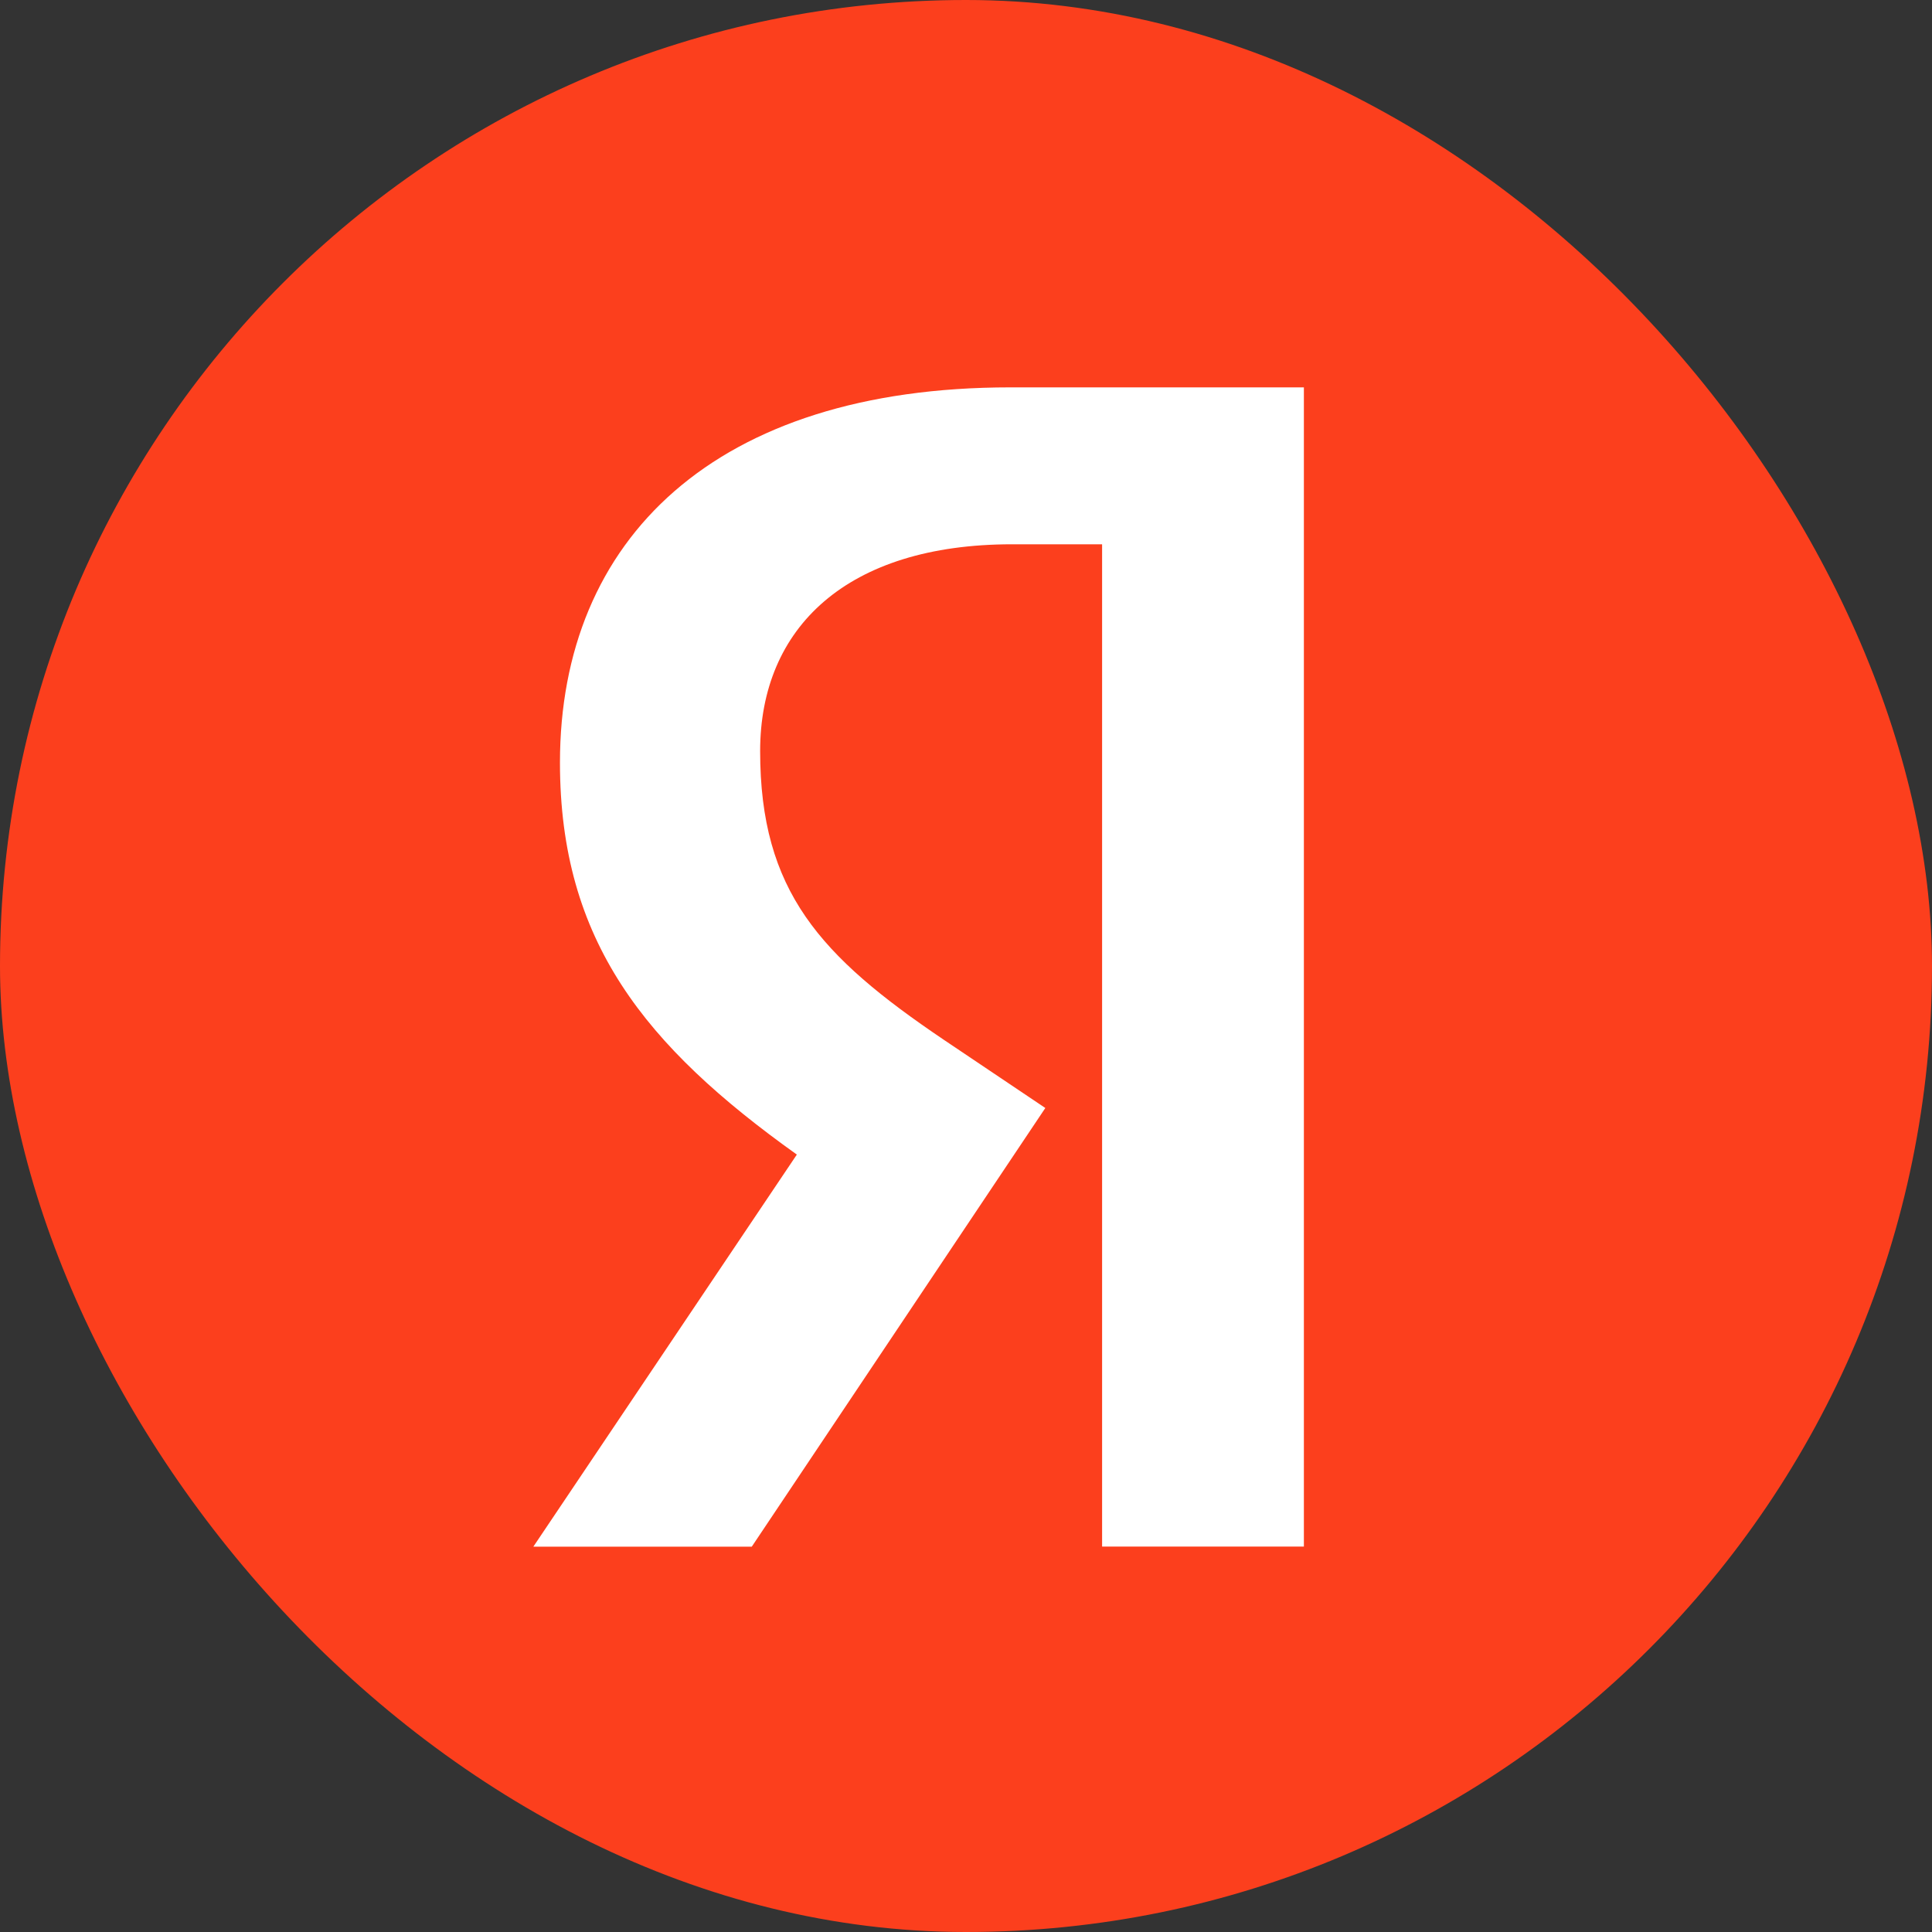
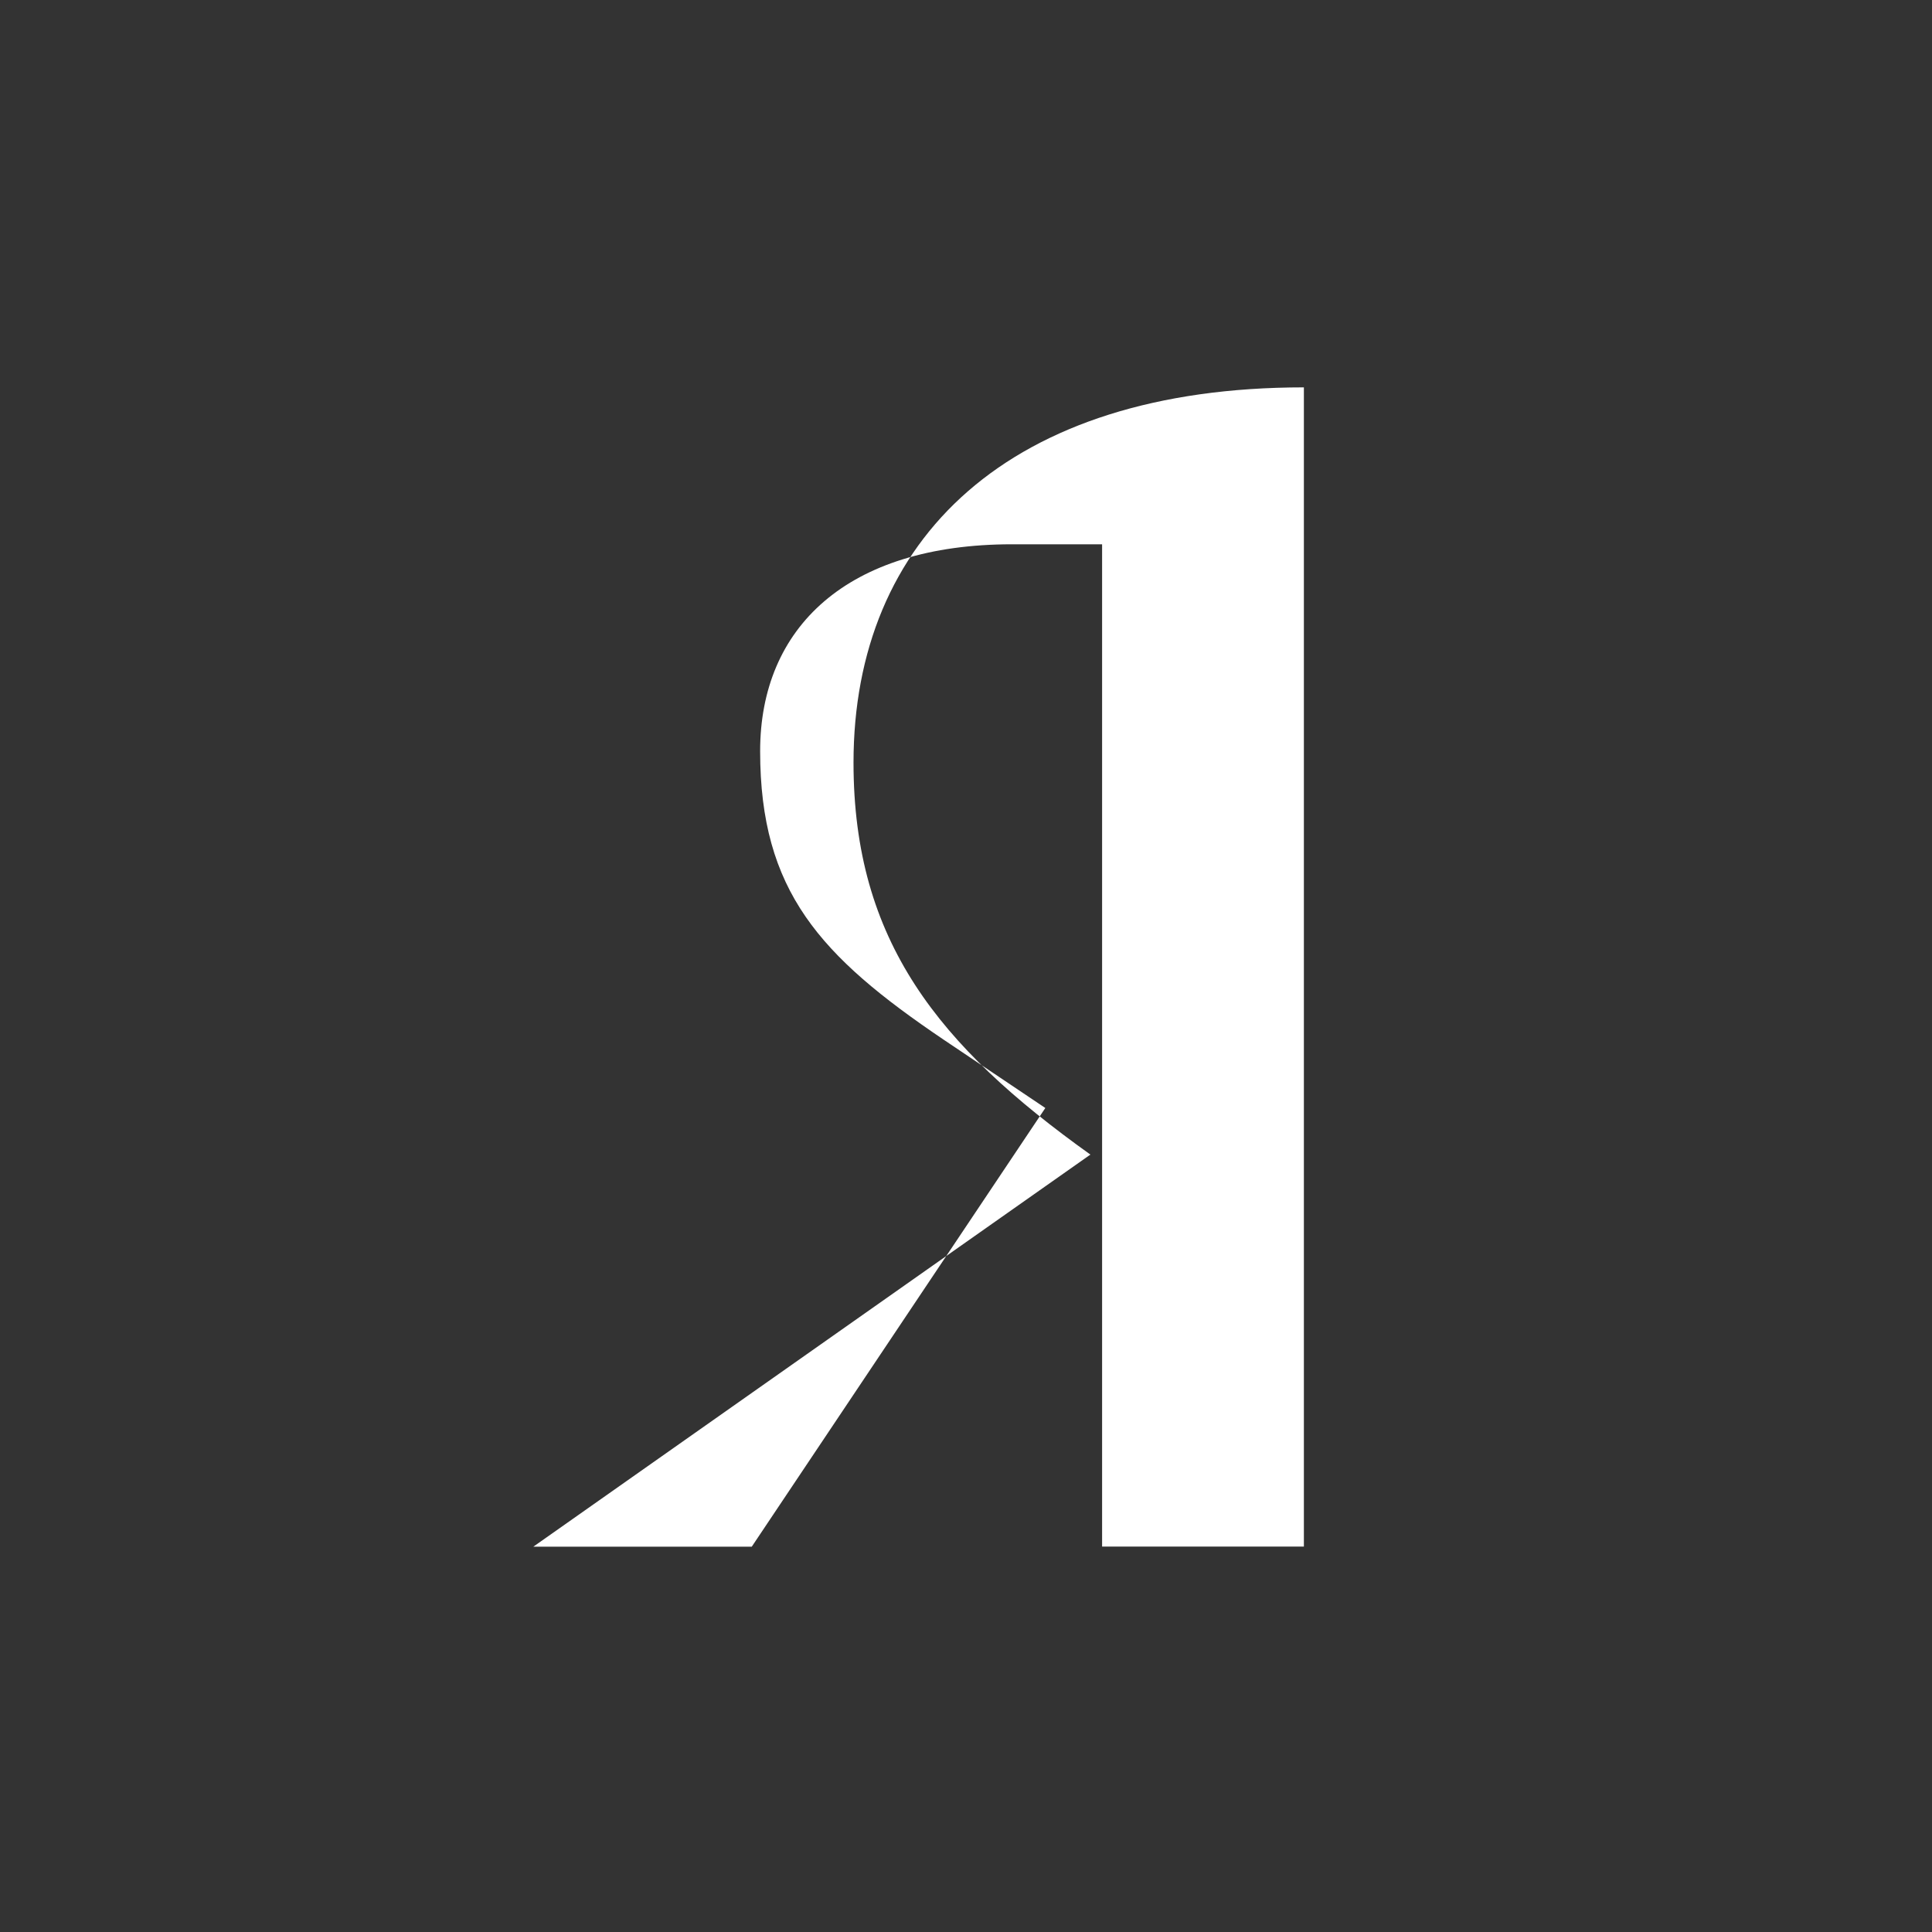
<svg xmlns="http://www.w3.org/2000/svg" width="18" height="18" fill="none">
  <rect width="100%" height="100%" fill="#333333" stroke="none" />
-   <rect width="18" height="18" rx="9" fill="#FC3F1D" />
-   <path d="M10.268 14.409h1.88v-10.8H9.413c-2.75 0-4.196 1.414-4.196 3.496 0 1.663.793 2.642 2.207 3.652L4.969 14.41h2.035l2.735-4.087-.948-.637c-1.15-.777-1.709-1.383-1.709-2.688 0-1.15.808-1.927 2.347-1.927h.839v9.339Z" fill="#fff" />
+   <path d="M10.268 14.409h1.88v-10.8c-2.75 0-4.196 1.414-4.196 3.496 0 1.663.793 2.642 2.207 3.652L4.969 14.41h2.035l2.735-4.087-.948-.637c-1.15-.777-1.709-1.383-1.709-2.688 0-1.15.808-1.927 2.347-1.927h.839v9.339Z" fill="#fff" />
</svg>